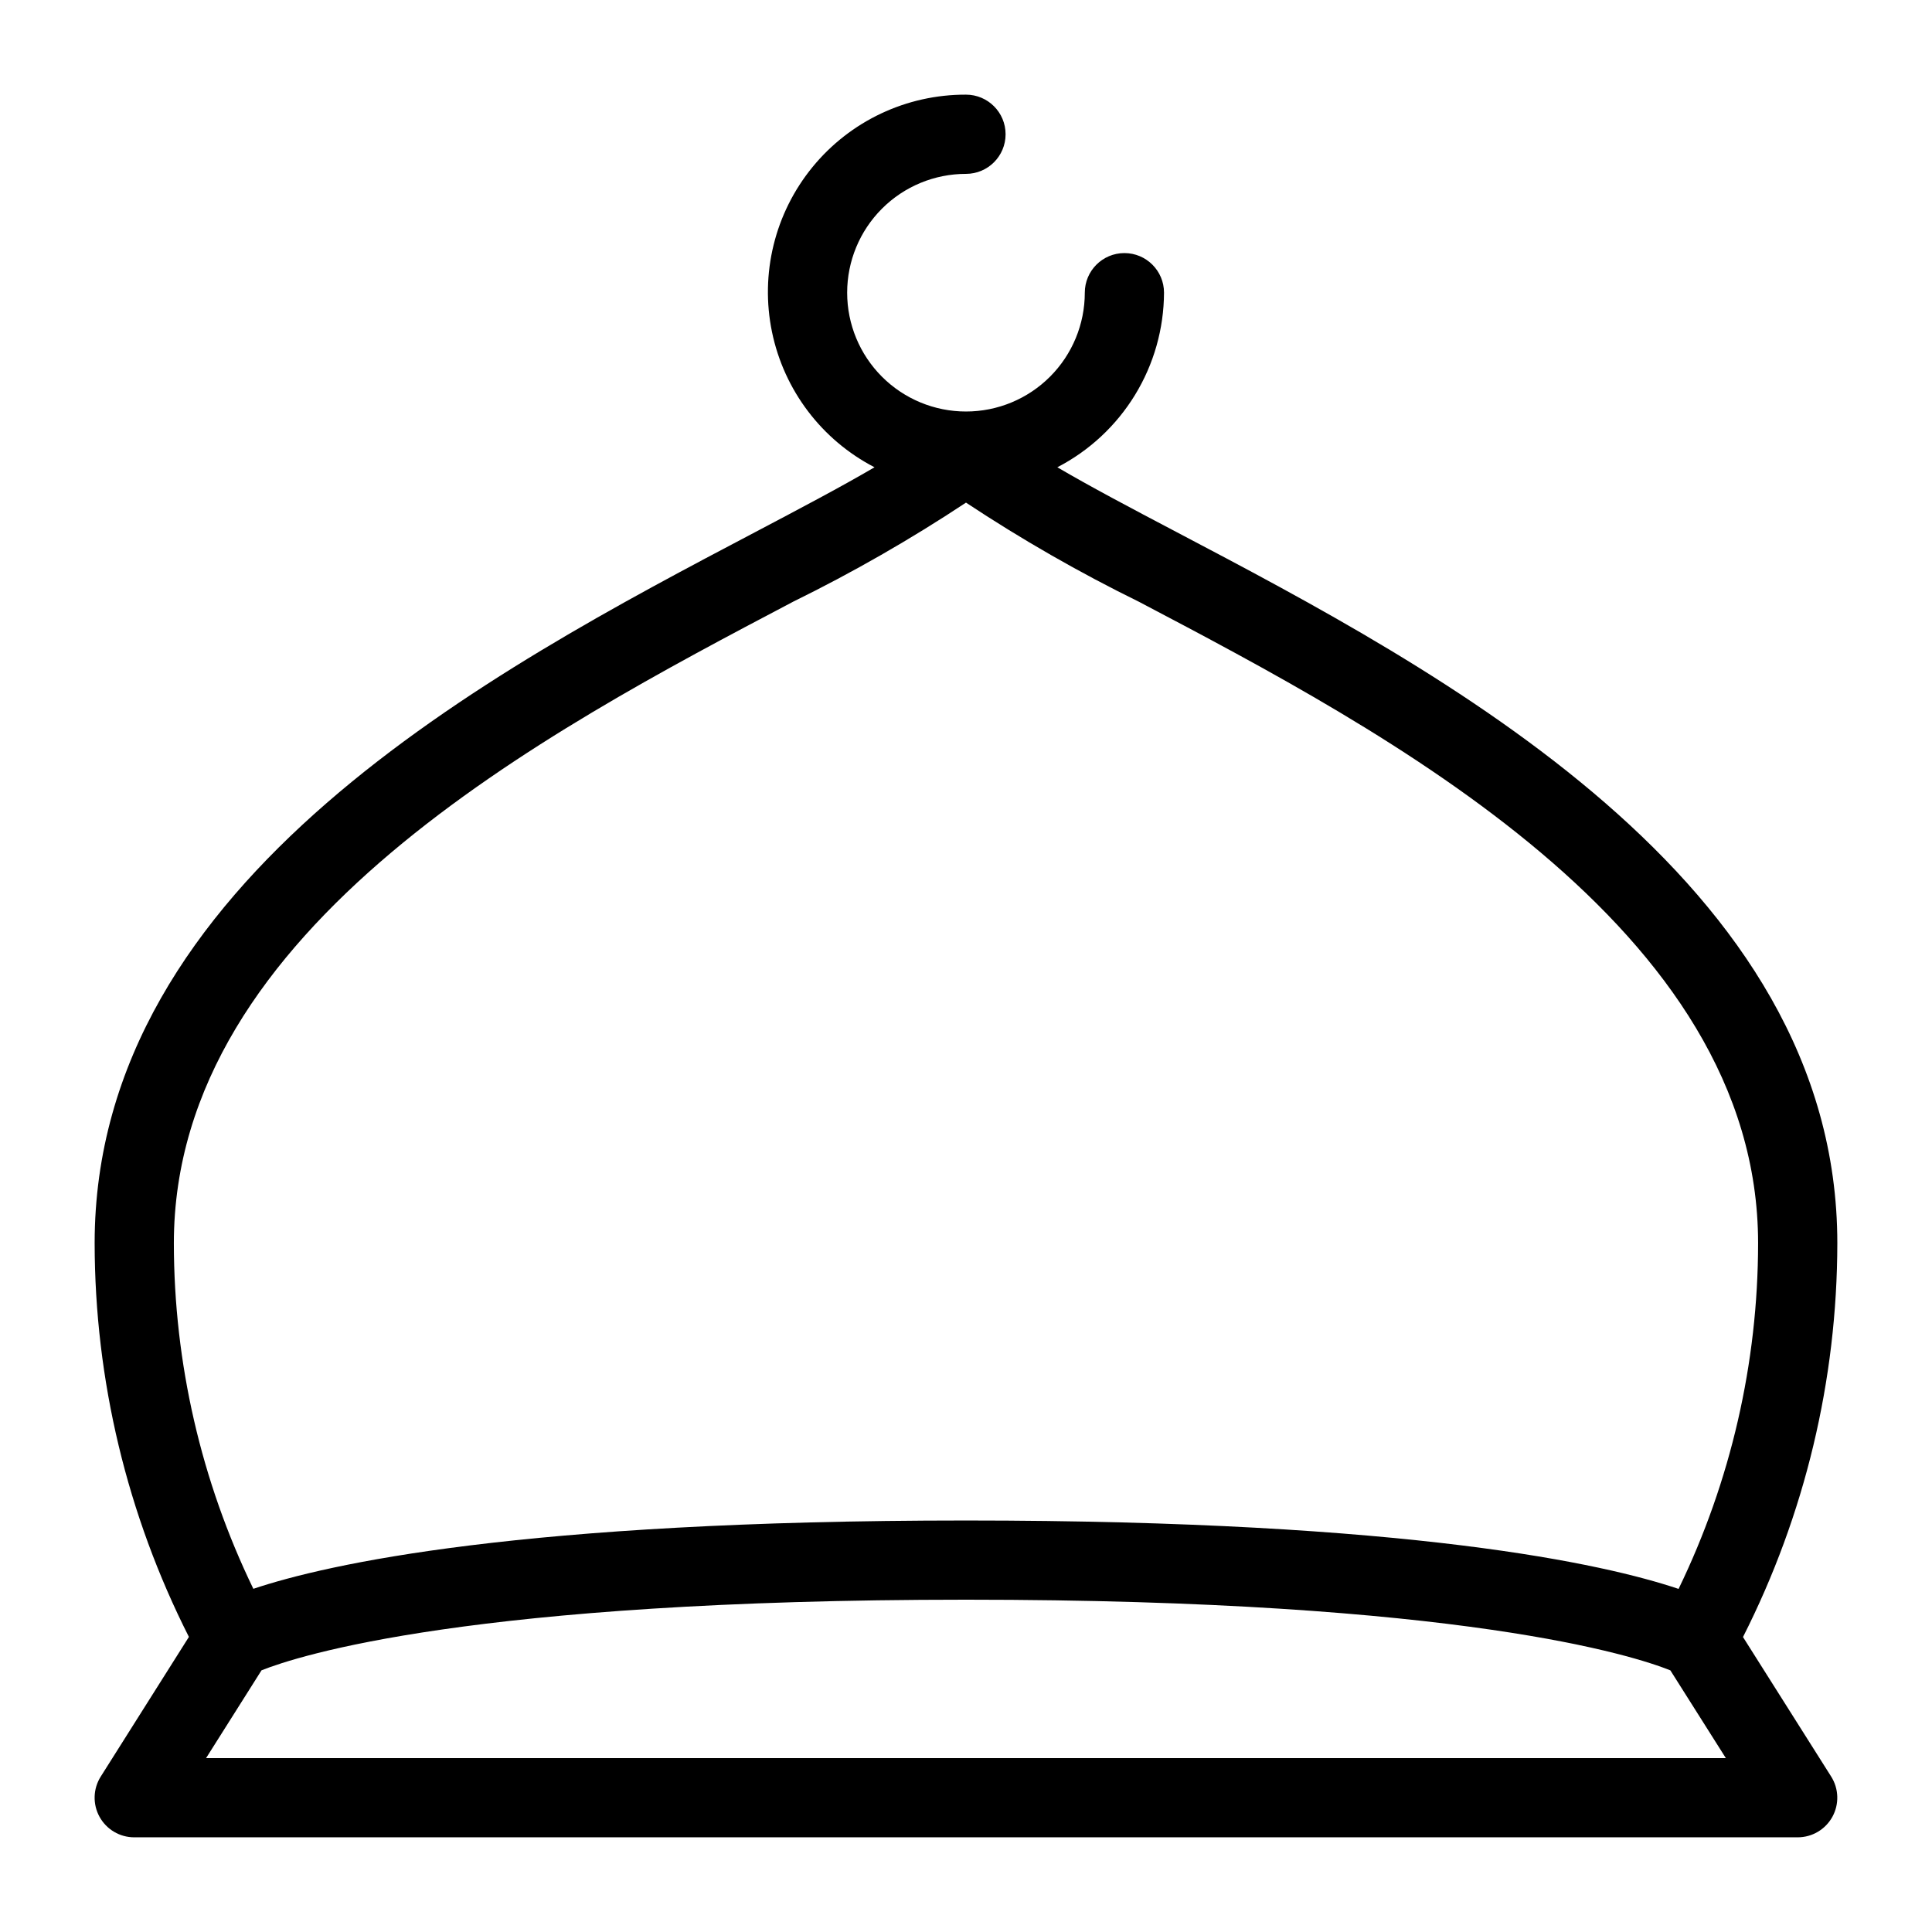
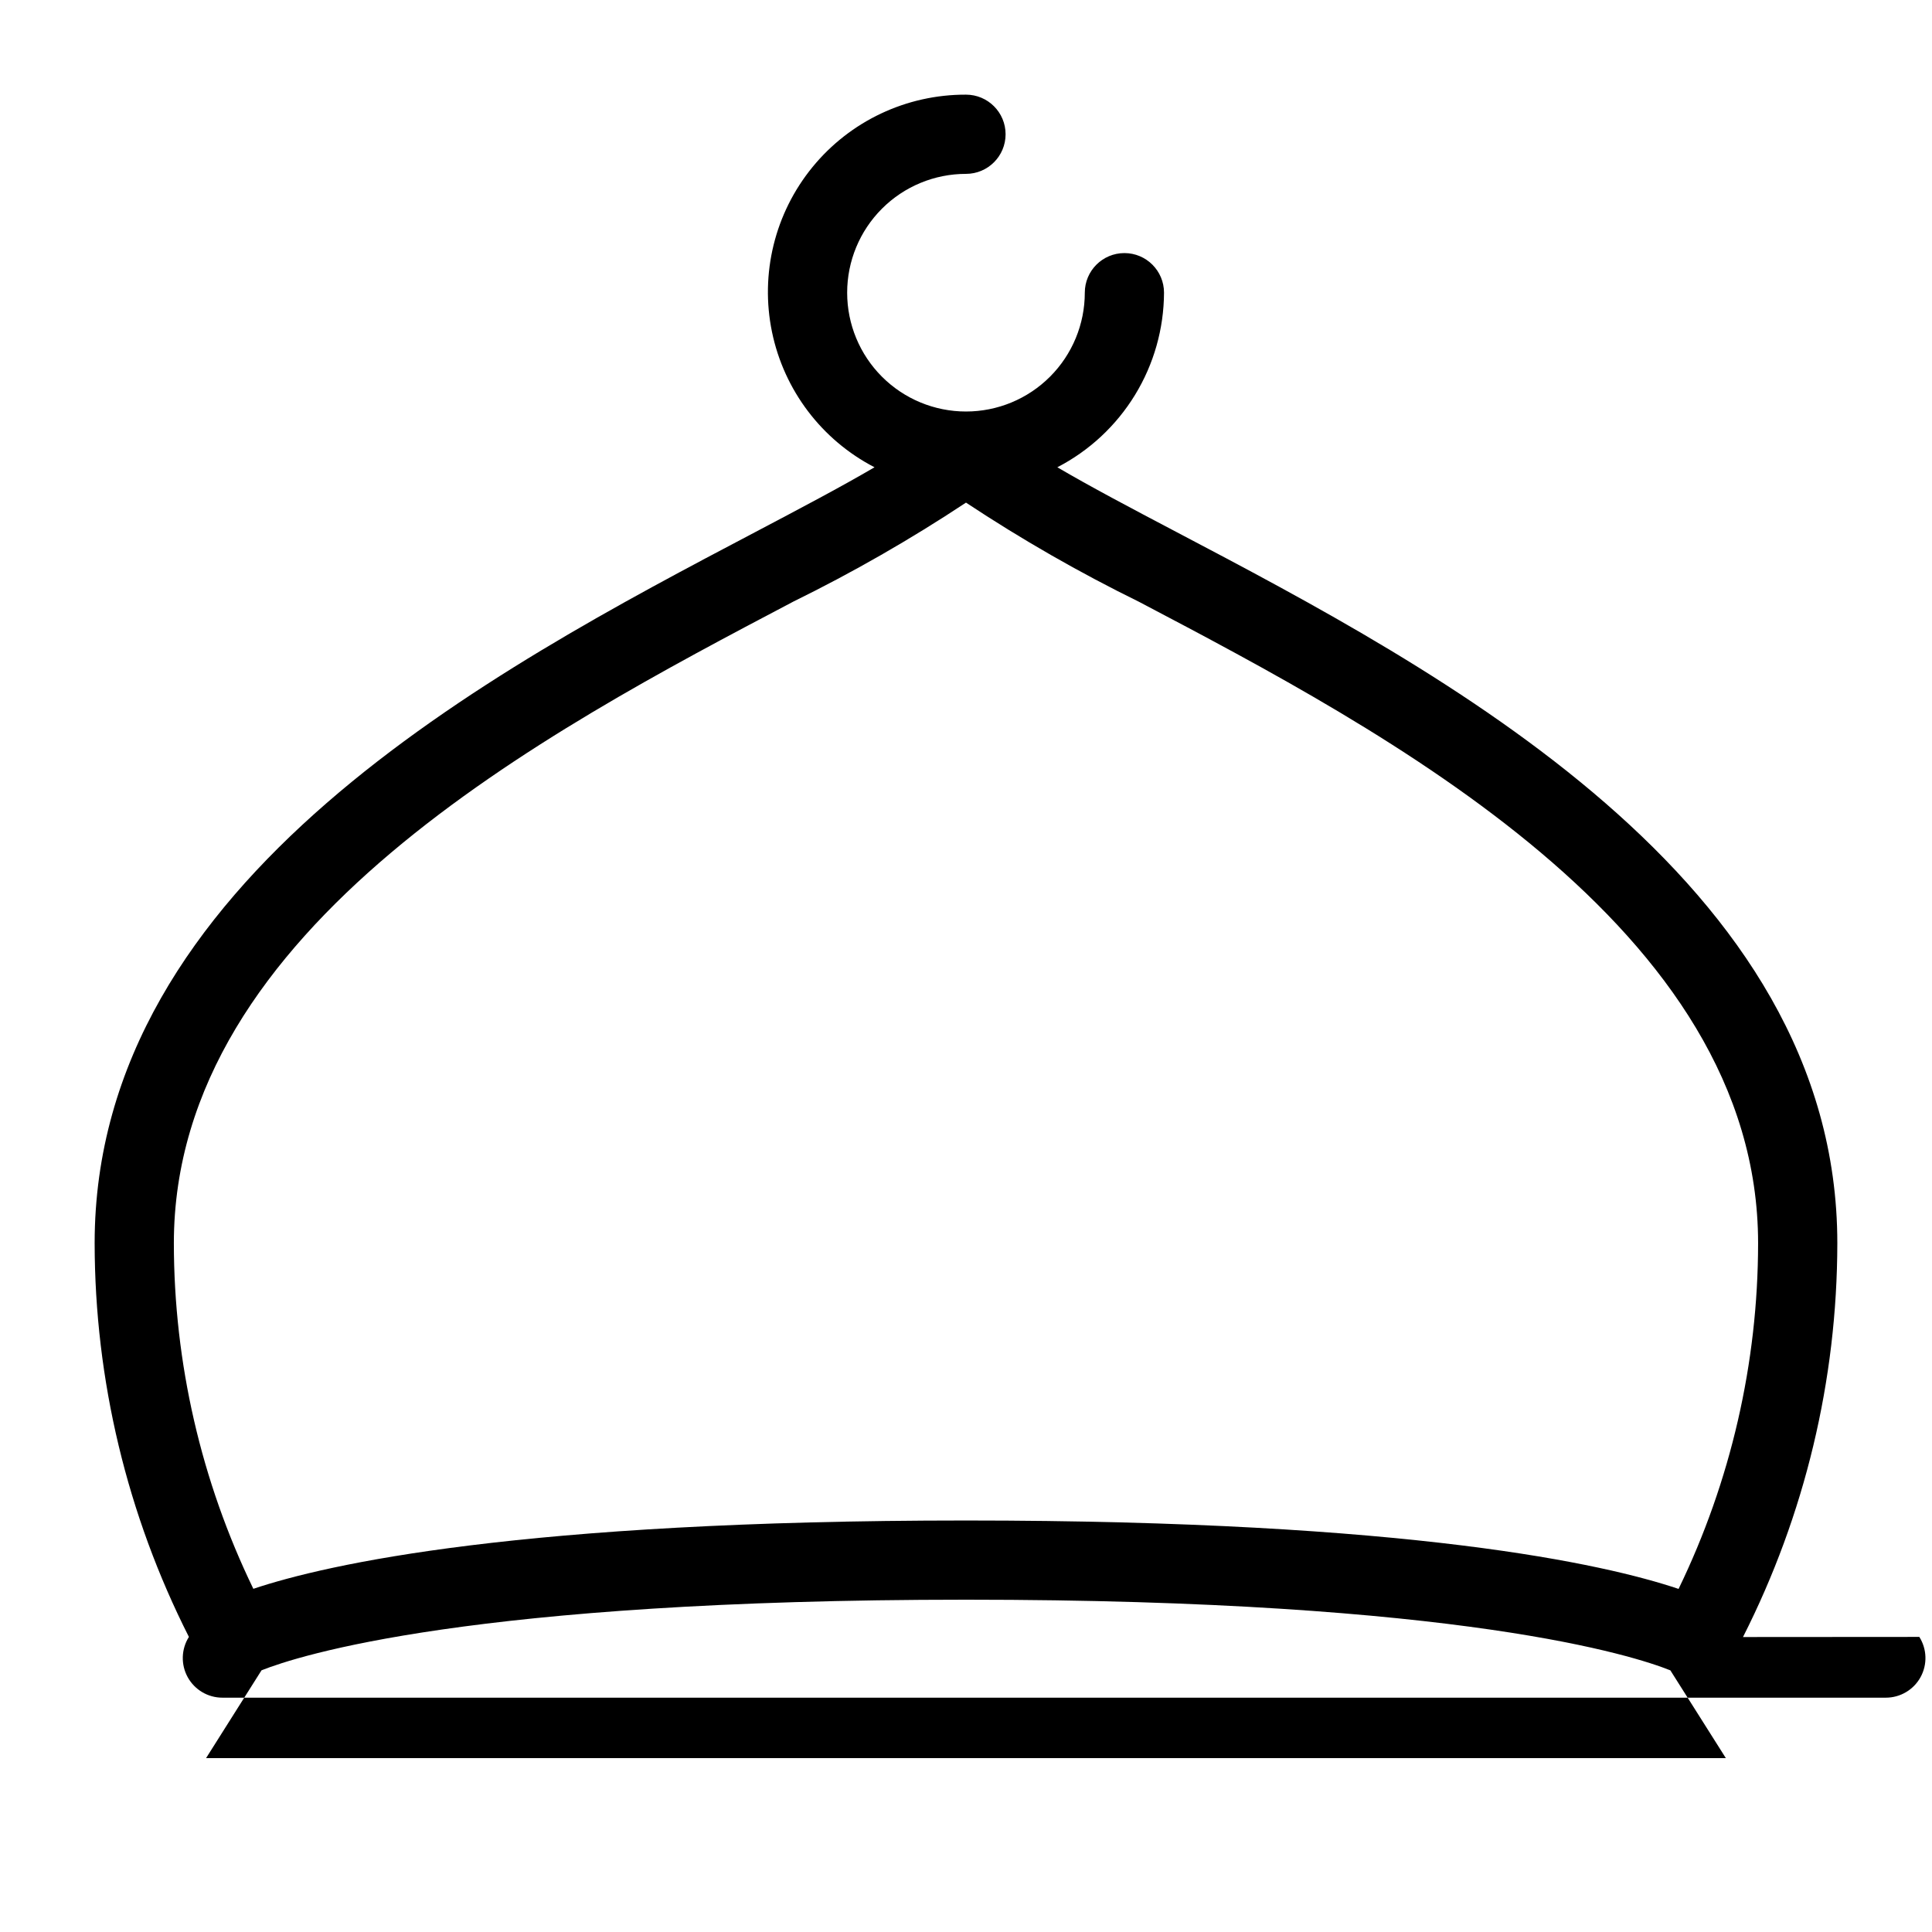
<svg xmlns="http://www.w3.org/2000/svg" fill="#000000" width="800px" height="800px" version="1.1" viewBox="144 144 512 512">
-   <path d="m605.91 577.83c16.398-32.348 24.961-68.094 25-104.36 0-96.344-105.48-151.84-175.29-188.56-11.82-6.215-22.691-11.953-31.414-17.078 8.488-4.394 15.609-11.031 20.594-19.188 4.984-8.156 7.637-17.52 7.676-27.078 0-5.797-4.699-10.496-10.496-10.496s-10.496 4.699-10.496 10.496c0 8.352-3.32 16.359-9.223 22.266-5.906 5.906-13.914 9.223-22.266 9.223s-16.363-3.316-22.266-9.223c-5.906-5.906-9.223-13.914-9.223-22.266 0-8.352 3.316-16.359 9.223-22.266 5.902-5.906 13.914-9.223 22.266-9.223 5.797 0 10.496-4.699 10.496-10.496s-4.699-10.496-10.496-10.496c-15.762-0.055-30.711 6.996-40.684 19.203-9.977 12.203-13.914 28.254-10.723 43.688 3.191 15.438 13.172 28.609 27.168 35.855-8.723 5.121-19.598 10.852-31.414 17.078-69.789 36.727-175.26 92.219-175.26 188.56 0.039 36.25 8.598 71.988 24.98 104.33l-23.363 37.008c-2.043 3.234-2.164 7.324-0.316 10.676 1.848 3.348 5.371 5.43 9.195 5.426h440.83c3.824 0 7.344-2.082 9.191-5.43 1.844-3.352 1.719-7.438-0.32-10.672zm-251.79-274.34c15.84-7.773 31.164-16.555 45.879-26.293 14.711 9.742 30.035 18.527 45.875 26.301 65.32 34.367 164.04 86.301 164.04 169.98-0.027 31.73-7.231 63.043-21.074 91.598-19.598-6.582-70.754-18.129-188.84-18.129-118.09 0-169.27 11.547-188.86 18.105-13.836-28.547-21.039-59.852-21.066-91.574 0-83.676 98.727-135.61 164.04-169.98zm-155.51 306.43 14.695-23.27c9.762-3.883 55.609-18.715 186.7-18.715 131.53 0 177.23 14.945 186.66 18.727l14.703 23.258z" />
+   <path d="m605.91 577.83c16.398-32.348 24.961-68.094 25-104.36 0-96.344-105.48-151.84-175.29-188.56-11.82-6.215-22.691-11.953-31.414-17.078 8.488-4.394 15.609-11.031 20.594-19.188 4.984-8.156 7.637-17.52 7.676-27.078 0-5.797-4.699-10.496-10.496-10.496s-10.496 4.699-10.496 10.496c0 8.352-3.32 16.359-9.223 22.266-5.906 5.906-13.914 9.223-22.266 9.223s-16.363-3.316-22.266-9.223c-5.906-5.906-9.223-13.914-9.223-22.266 0-8.352 3.316-16.359 9.223-22.266 5.902-5.906 13.914-9.223 22.266-9.223 5.797 0 10.496-4.699 10.496-10.496s-4.699-10.496-10.496-10.496c-15.762-0.055-30.711 6.996-40.684 19.203-9.977 12.203-13.914 28.254-10.723 43.688 3.191 15.438 13.172 28.609 27.168 35.855-8.723 5.121-19.598 10.852-31.414 17.078-69.789 36.727-175.26 92.219-175.26 188.56 0.039 36.25 8.598 71.988 24.98 104.33c-2.043 3.234-2.164 7.324-0.316 10.676 1.848 3.348 5.371 5.43 9.195 5.426h440.83c3.824 0 7.344-2.082 9.191-5.43 1.844-3.352 1.719-7.438-0.32-10.672zm-251.79-274.34c15.84-7.773 31.164-16.555 45.879-26.293 14.711 9.742 30.035 18.527 45.875 26.301 65.32 34.367 164.04 86.301 164.04 169.98-0.027 31.73-7.231 63.043-21.074 91.598-19.598-6.582-70.754-18.129-188.84-18.129-118.09 0-169.27 11.547-188.86 18.105-13.836-28.547-21.039-59.852-21.066-91.574 0-83.676 98.727-135.61 164.04-169.98zm-155.51 306.43 14.695-23.27c9.762-3.883 55.609-18.715 186.7-18.715 131.53 0 177.23 14.945 186.66 18.727l14.703 23.258z" />
</svg>